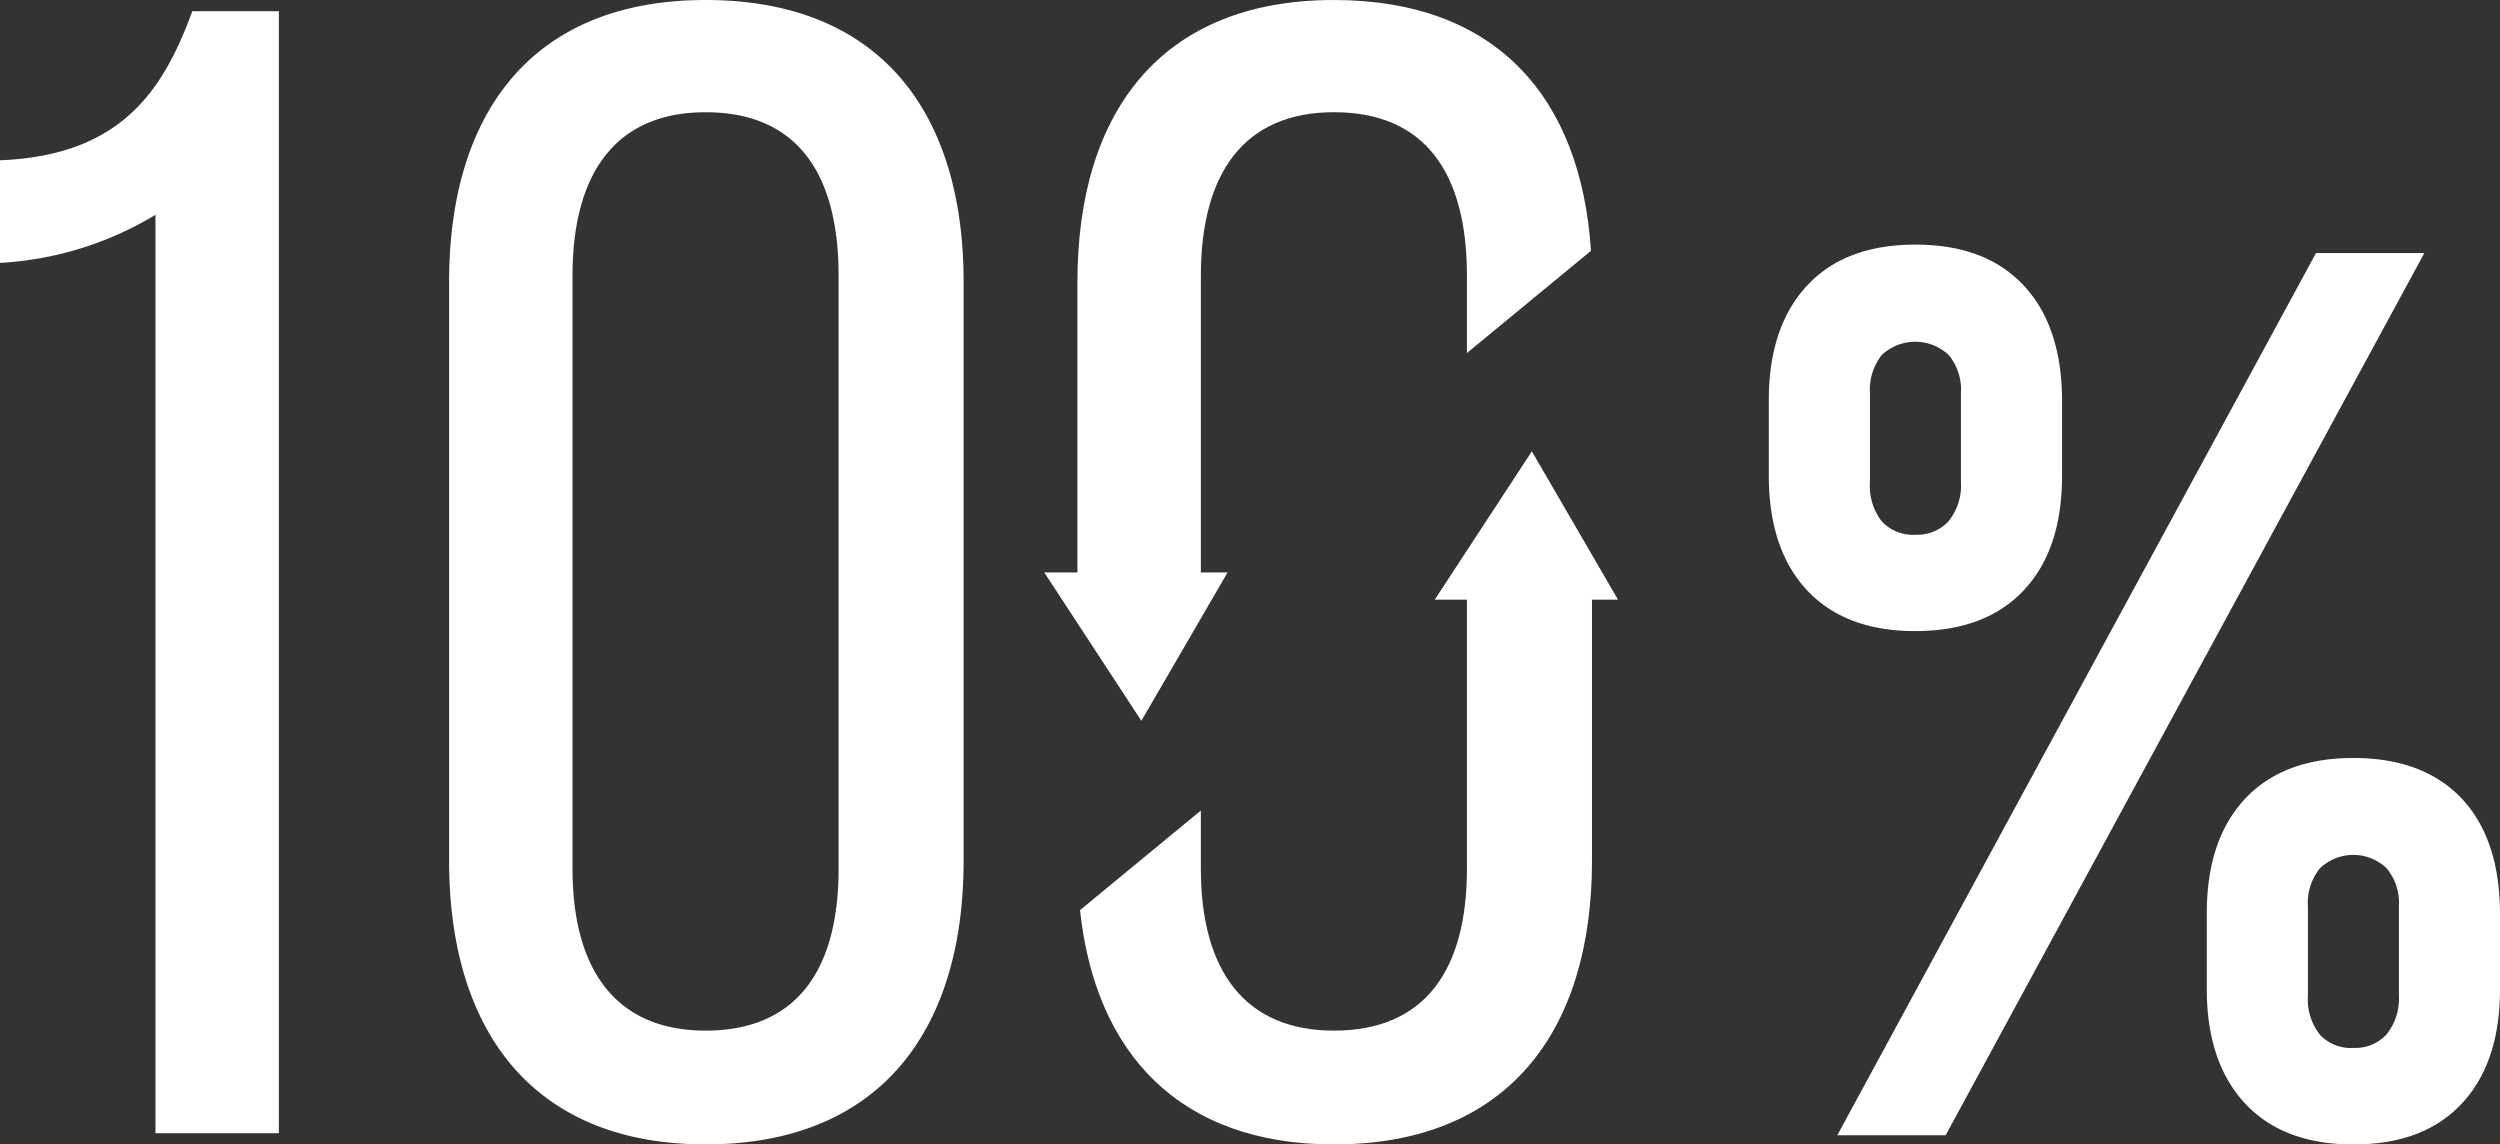
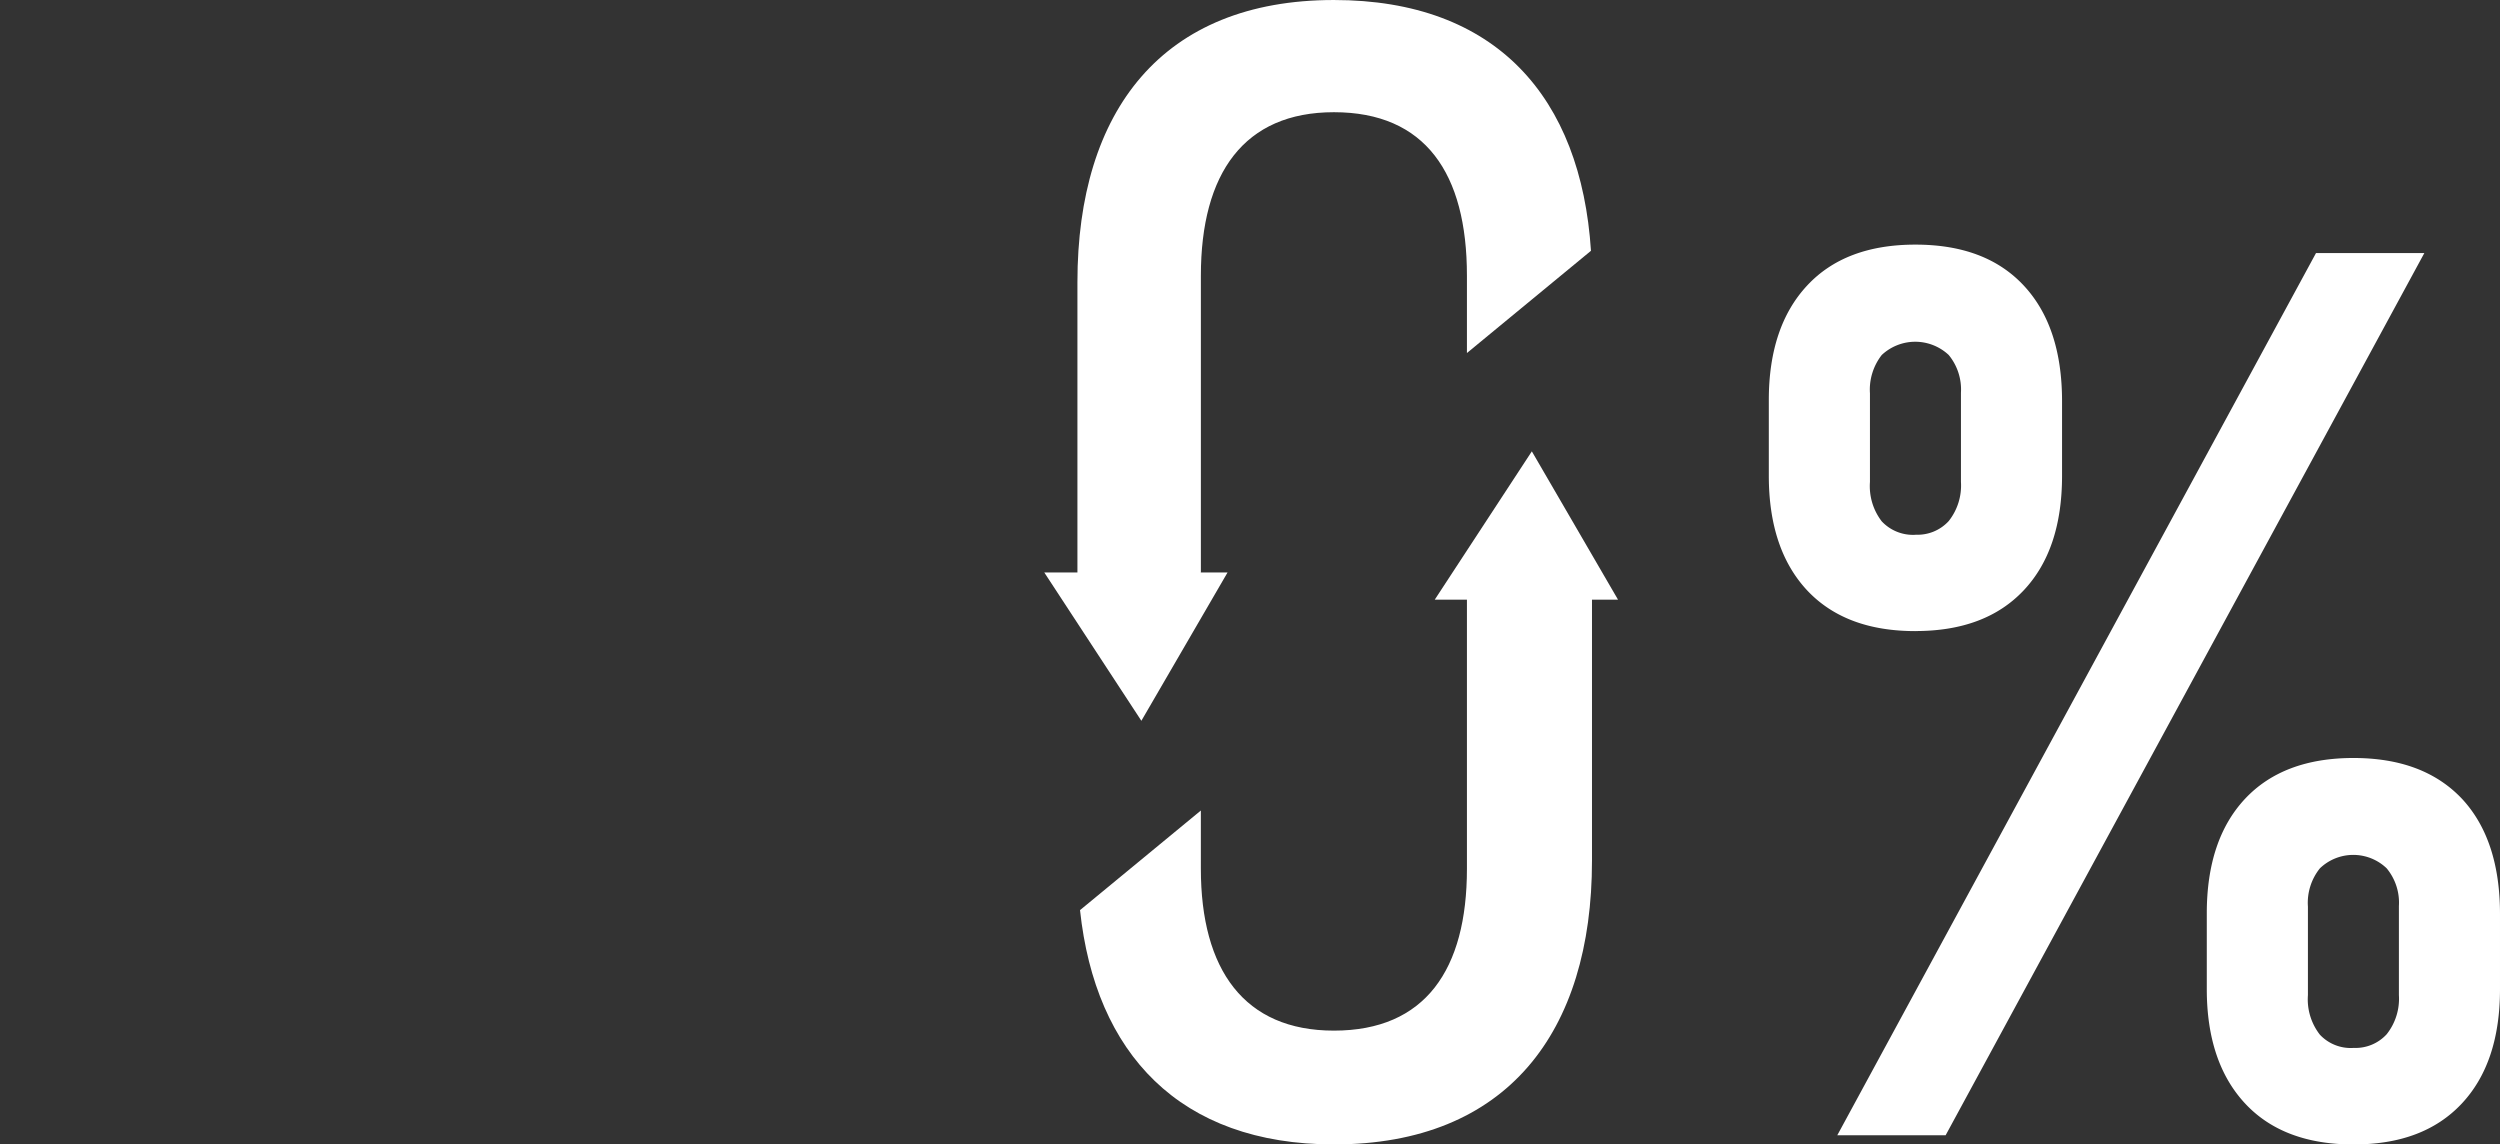
<svg xmlns="http://www.w3.org/2000/svg" width="260" height="119.019" viewBox="0 0 260 119.019">
  <rect x="0" y="0" width="260" height="119.019" fill="#333333" stroke="none" />
  <defs>
    <clipPath id="clip-path">
      <rect id="Rectangle_427" data-name="Rectangle 427" width="260" height="119.019" fill="#fff" />
    </clipPath>
  </defs>
  <g id="Group_486" data-name="Group 486" transform="translate(0 0)">
    <g id="Group_440" data-name="Group 440" transform="translate(0 0)" clip-path="url(#clip-path)">
      <path id="Path_20670" data-name="Path 20670" d="M100.082,41.9a4.39,4.39,0,0,0,3.461-1.42,5.95,5.95,0,0,0,1.271-4.07V27.13a5.644,5.644,0,0,0-1.271-3.918,5.089,5.089,0,0,0-6.967,0A5.842,5.842,0,0,0,95.35,27.2v9.218a6,6,0,0,0,1.225,4.092,4.457,4.457,0,0,0,3.506,1.4m0,10.016c-4.883,0-8.624-1.423-11.27-4.244-2.643-2.843-3.979-6.8-3.979-11.909V27.885c0-5.083,1.336-9.047,3.979-11.89s6.386-4.263,11.27-4.263,8.622,1.42,11.27,4.263,3.977,6.85,3.977,12.018v7.754c0,5.146-1.334,9.11-4,11.931s-6.408,4.222-11.246,4.222m45.547,43.352a4.39,4.39,0,0,0,3.461-1.42,5.939,5.939,0,0,0,1.271-4.07V80.52a5.6,5.6,0,0,0-1.271-3.921,5.011,5.011,0,0,0-6.946,0,5.718,5.718,0,0,0-1.245,3.986v9.2a5.968,5.968,0,0,0,1.245,4.114,4.4,4.4,0,0,0,3.485,1.377m0,10.038c-4.86,0-8.624-1.423-11.267-4.265s-3.981-6.8-3.981-11.888V81.273q0-7.654,3.981-11.909c2.643-2.821,6.408-4.242,11.267-4.242,4.881,0,8.622,1.42,11.291,4.242q3.965,4.264,3.955,12.039v7.754q0,7.686-4,11.931t-11.246,4.222m-3.89-92.7h11.267l-49.784,91.746H91.954Z" transform="translate(99.125 13.709)" fill="#fff" />
-       <path id="Path_20671" data-name="Path 20671" d="M59.542,28.672c0-10.667,4.5-17,13.835-17,9.5,0,13.837,6.336,13.837,17V90.347c0,10.5-4.335,16.836-13.837,16.836-9.335,0-13.835-6.334-13.835-16.836ZM46.707,89.515c0,17.836,8.834,29.5,26.67,29.5,18,0,26.839-11.669,26.839-29.5V29.339C100.216,11.5,91.379,0,73.377,0c-17.836,0-26.67,11.5-26.67,29.339ZM16.17,117.852H29V1.167H20c-3,8.169-7.334,15-20,15.5V27.338a34.914,34.914,0,0,0,16.17-5Z" transform="translate(0 0.001)" fill="#fff" fill-rule="evenodd" />
-       <path id="Path_20672" data-name="Path 20672" d="M107.751,37.07,98.789,21.646,88.693,37.07h3.346V65.055c0,10.5-4.335,16.836-13.835,16.836-9.335,0-13.837-6.334-13.837-16.836V59L51.8,69.359c1.587,14.9,10.348,24.367,26.408,24.367,18,0,26.837-11.669,26.837-29.5V37.07Z" transform="translate(60.522 25.294)" fill="#fff" fill-rule="evenodd" />
+       <path id="Path_20672" data-name="Path 20672" d="M107.751,37.07,98.789,21.646,88.693,37.07h3.346V65.055c0,10.5-4.335,16.836-13.835,16.836-9.335,0-13.837-6.334-13.837-16.836V59L51.8,69.359c1.587,14.9,10.348,24.367,26.408,24.367,18,0,26.837-11.669,26.837-29.5V37.07" transform="translate(60.522 25.294)" fill="#fff" fill-rule="evenodd" />
      <path id="Path_20673" data-name="Path 20673" d="M60.18,74.962l8.962-15.424H66.3l.069-.017V28.669c0-10.667,4.5-17,13.835-17,9.5,0,13.835,6.336,13.835,17v8.045l12.9-10.632C105.9,10.114,97.086,0,80.2,0c-17.836,0-26.67,11.5-26.67,29.337v30.2H50.084Z" transform="translate(58.522 0.001)" fill="#fff" fill-rule="evenodd" />
    </g>
  </g>
</svg>